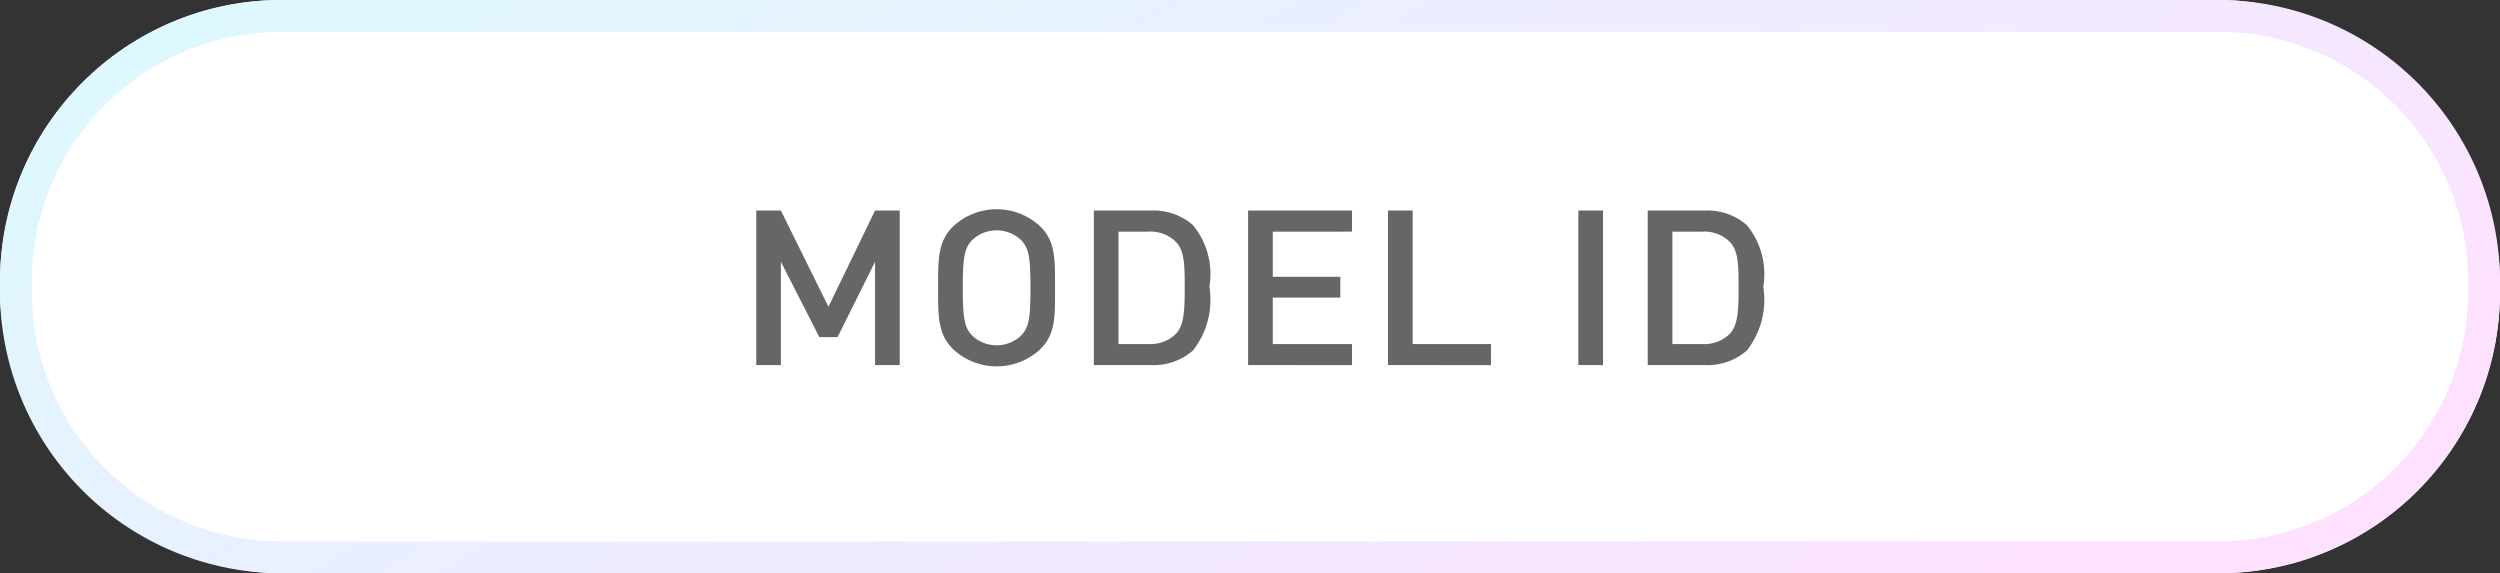
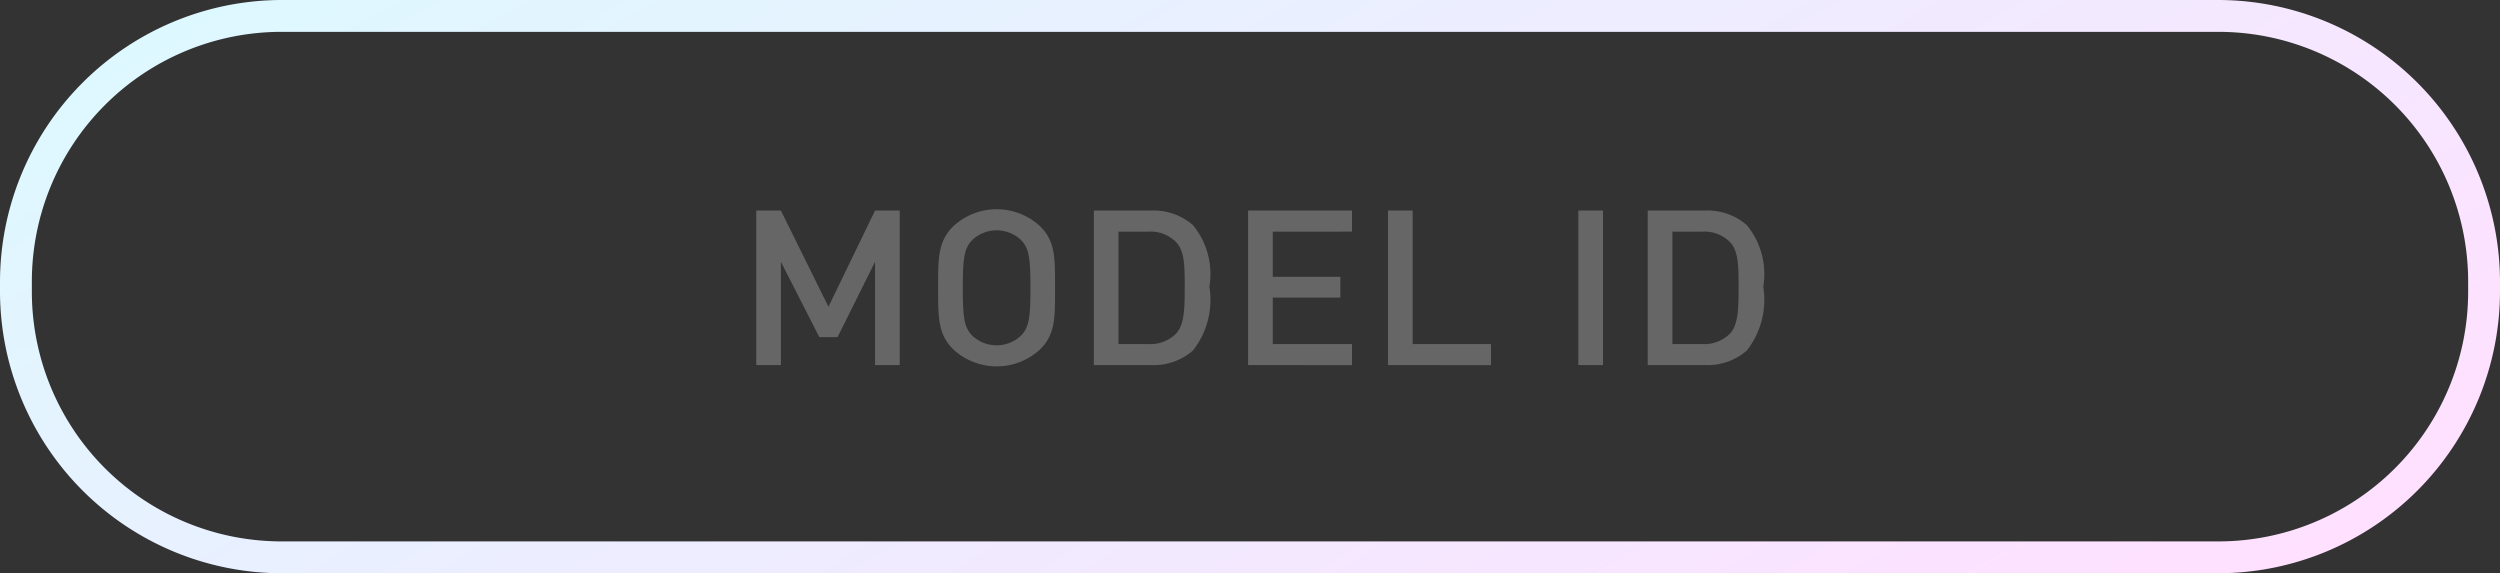
<svg xmlns="http://www.w3.org/2000/svg" viewBox="0 0 47.1 10.8">
  <rect x="0" y="0" width="47.1" height="10.8" fill="#333333" stroke="none" />
  <defs>
    <style>
      .cls-1 {
        fill: #fff;
      }

      .cls-2 {
        fill: url(#新規グラデーションスウォッチ_3);
      }

      .cls-3 {
        fill: #666;
      }
    </style>
    <linearGradient id="新規グラデーションスウォッチ_3" data-name="新規グラデーションスウォッチ 3" x1="30.804" y1="17.964" x2="16.296" y2="-7.164" gradientUnits="userSpaceOnUse">
      <stop offset="0" stop-color="#ffe0ff" />
      <stop offset="1" stop-color="#def8ff" />
    </linearGradient>
  </defs>
  <g id="レイヤー_2" data-name="レイヤー 2">
    <g id="SP_レイヤー_1" data-name="SP_レイヤー 1">
      <g>
        <g>
-           <rect class="cls-1" width="47.1" height="10.8" rx="5.3" />
          <path class="cls-2" d="M41.8.6a4.705,4.705,0,0,1,4.7,4.7v.2a4.705,4.705,0,0,1-4.7,4.7H5.3A4.705,4.705,0,0,1,.6,5.5V5.3A4.705,4.705,0,0,1,5.3.6H41.8m0-.6H5.3A5.316,5.316,0,0,0,0,5.3v.2a5.316,5.316,0,0,0,5.3,5.3H41.8a5.316,5.316,0,0,0,5.3-5.3V5.3A5.316,5.316,0,0,0,41.8,0Z" />
        </g>
        <g>
          <path class="cls-3" d="M16.486,6.878V4.932L15.78,6.351h-.344l-.724-1.419V6.878h-.464V3.967h.464l.896,1.812.878-1.812h.465V6.878Z" />
          <path class="cls-3" d="M19.585,6.592a1.204,1.204,0,0,1-1.614,0c-.301-.286-.297-.609-.297-1.17S17.67,4.54,17.971,4.253a1.202,1.202,0,0,1,1.614,0c.301.286.292.609.292,1.169S19.886,6.306,19.585,6.592Zm-.352-2.073a.67.67,0,0,0-.913,0c-.15.155-.181.318-.181.903s.03.749.181.904a.67.67,0,0,0,.913,0c.15-.155.181-.319.181-.904S19.383,4.674,19.233,4.519Z" />
          <path class="cls-3" d="M22.475,6.604a1.125,1.125,0,0,1-.792.274H20.608V3.967H21.683a1.129,1.129,0,0,1,.792.274,1.451,1.451,0,0,1,.31,1.161A1.544,1.544,0,0,1,22.475,6.604ZM22.157,4.56a.678.678,0,0,0-.52-.196h-.565V6.482h.565a.682.682,0,0,0,.52-.196c.159-.168.163-.482.163-.884S22.316,4.727,22.157,4.56Z" />
          <path class="cls-3" d="M23.514,6.878V3.967h1.958v.397H23.979v.851h1.273V5.607H23.979v.875H25.472v.397Z" />
          <path class="cls-3" d="M26.15,6.878V3.967h.465V6.482H28.09v.397Z" />
          <path class="cls-3" d="M29.736,6.878V3.967h.465V6.878Z" />
          <path class="cls-3" d="M32.91,6.604a1.126,1.126,0,0,1-.792.274H31.043V3.967h1.075a1.129,1.129,0,0,1,.792.274,1.451,1.451,0,0,1,.31,1.161A1.544,1.544,0,0,1,32.91,6.604ZM32.592,4.56a.678.678,0,0,0-.52-.196h-.564V6.482h.564a.682.682,0,0,0,.52-.196c.159-.168.163-.482.163-.884S32.751,4.727,32.592,4.56Z" />
        </g>
      </g>
    </g>
  </g>
</svg>